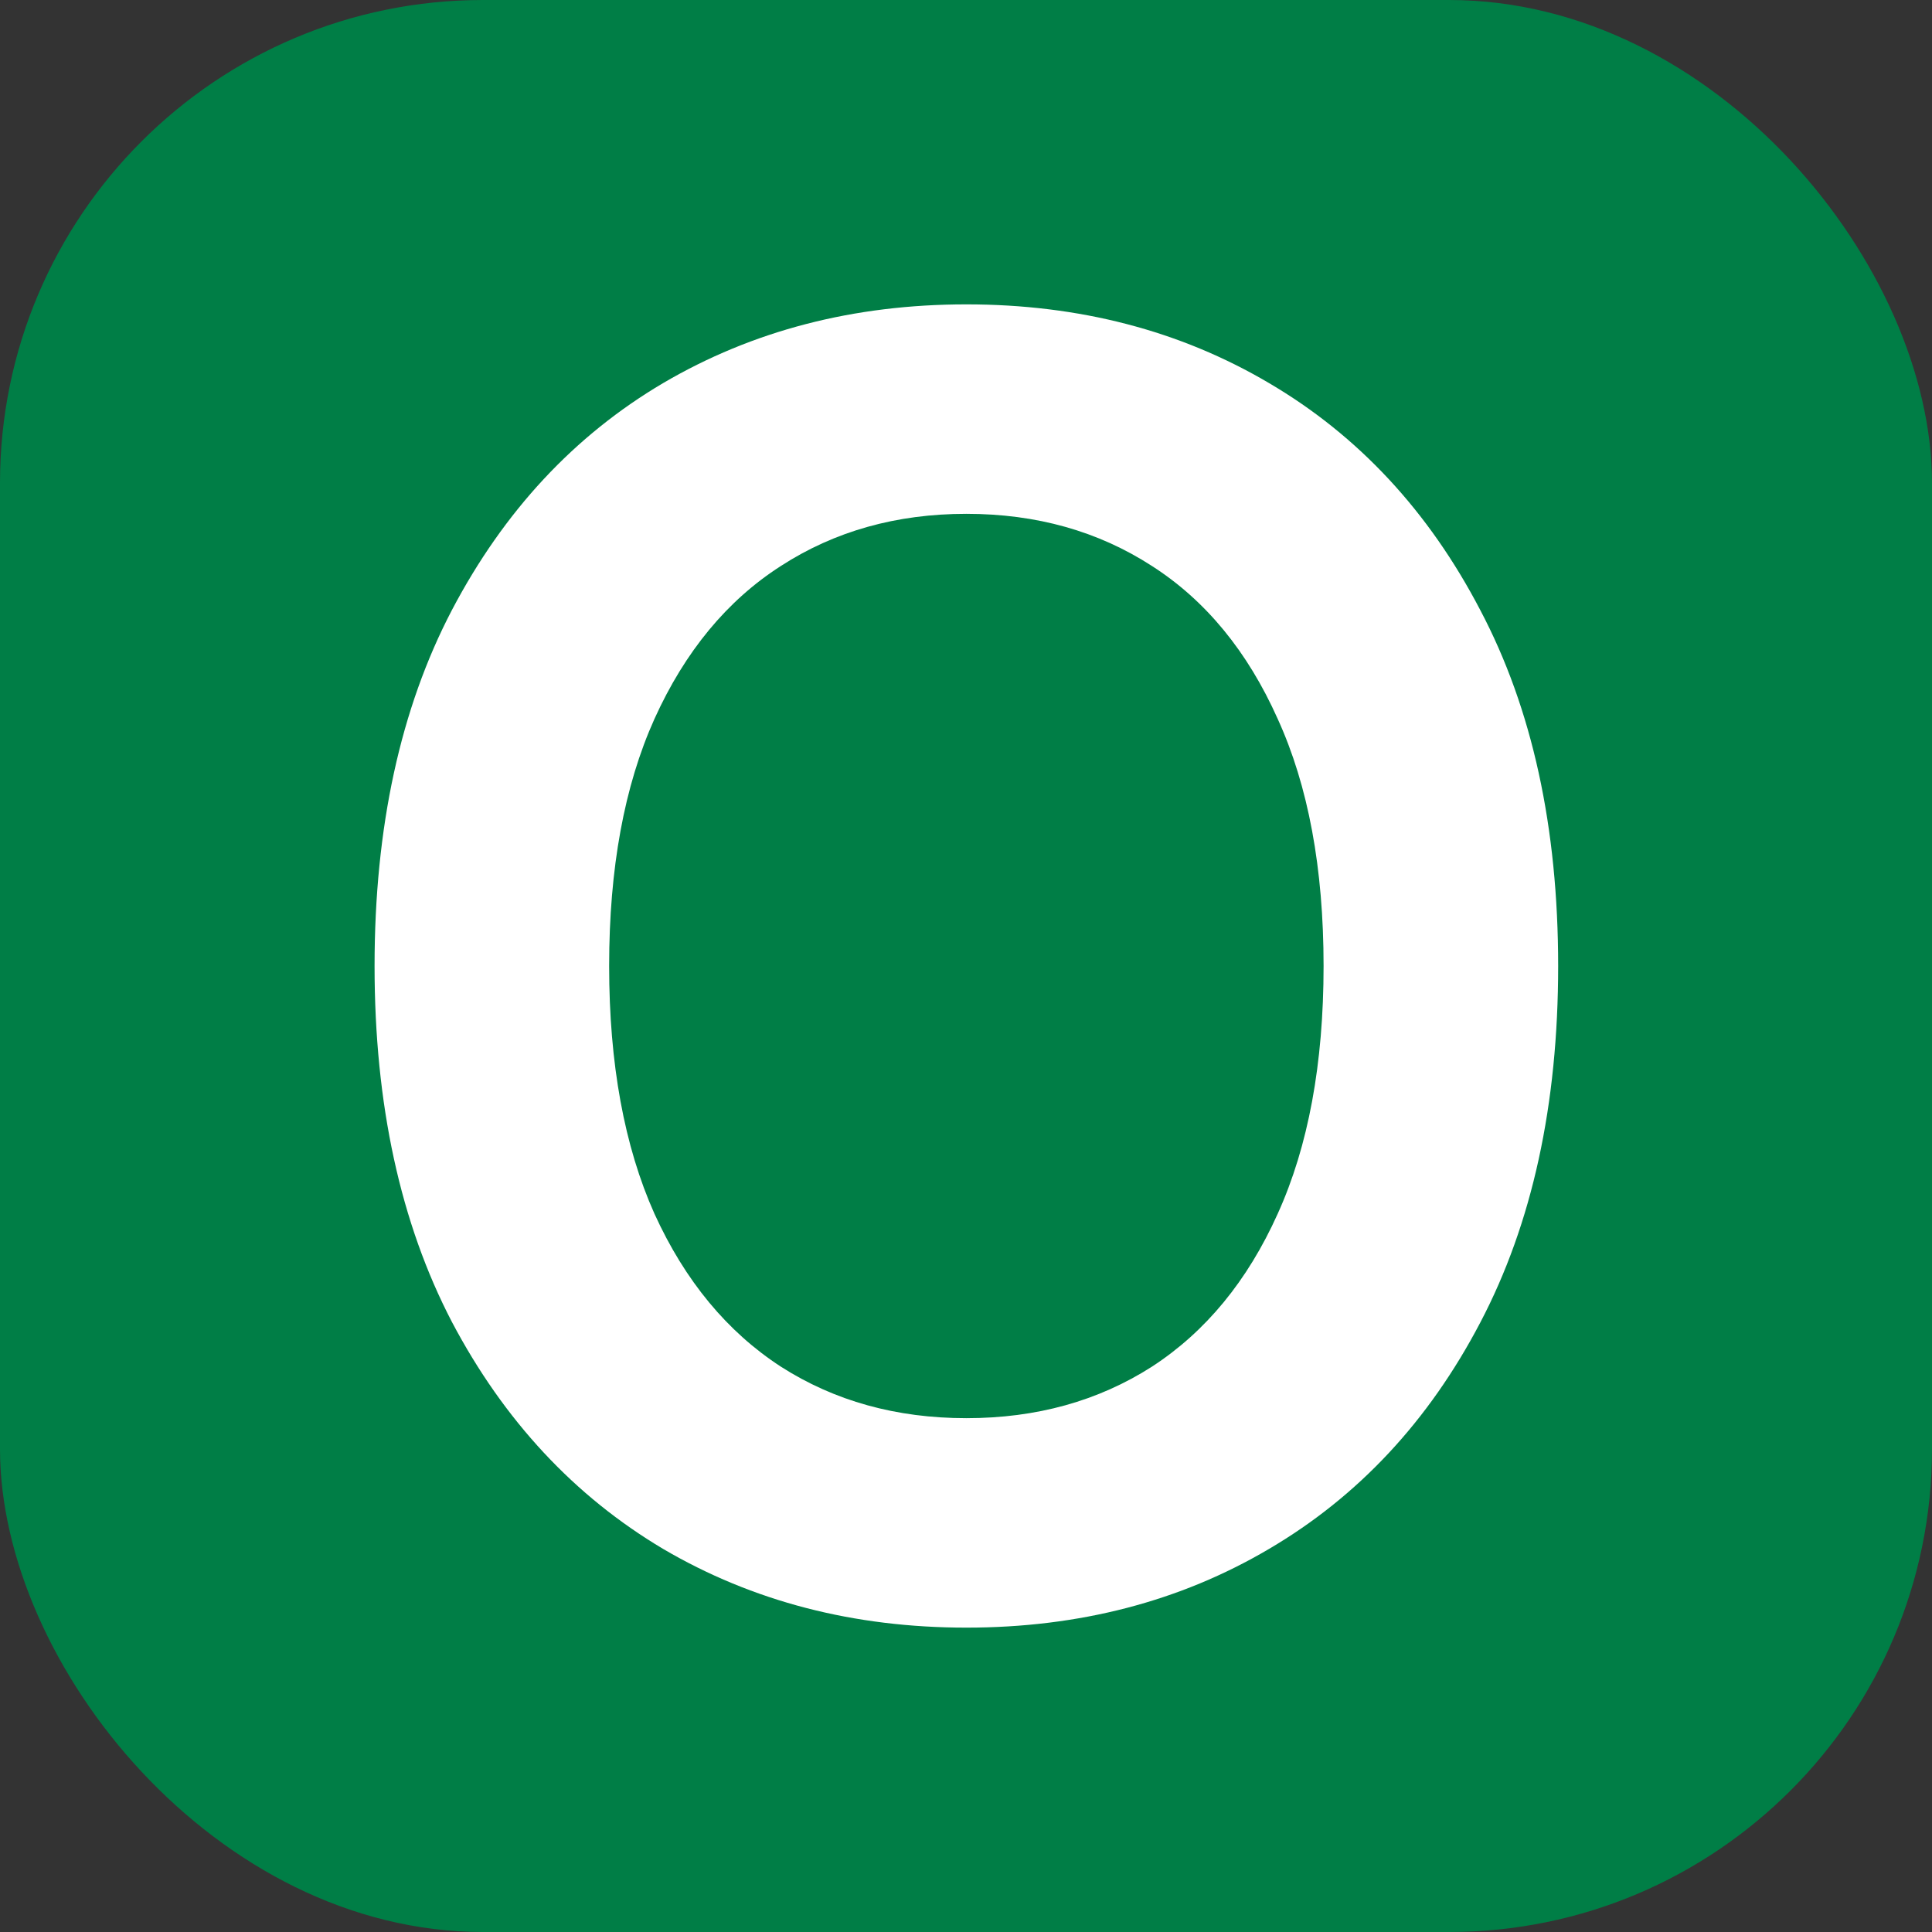
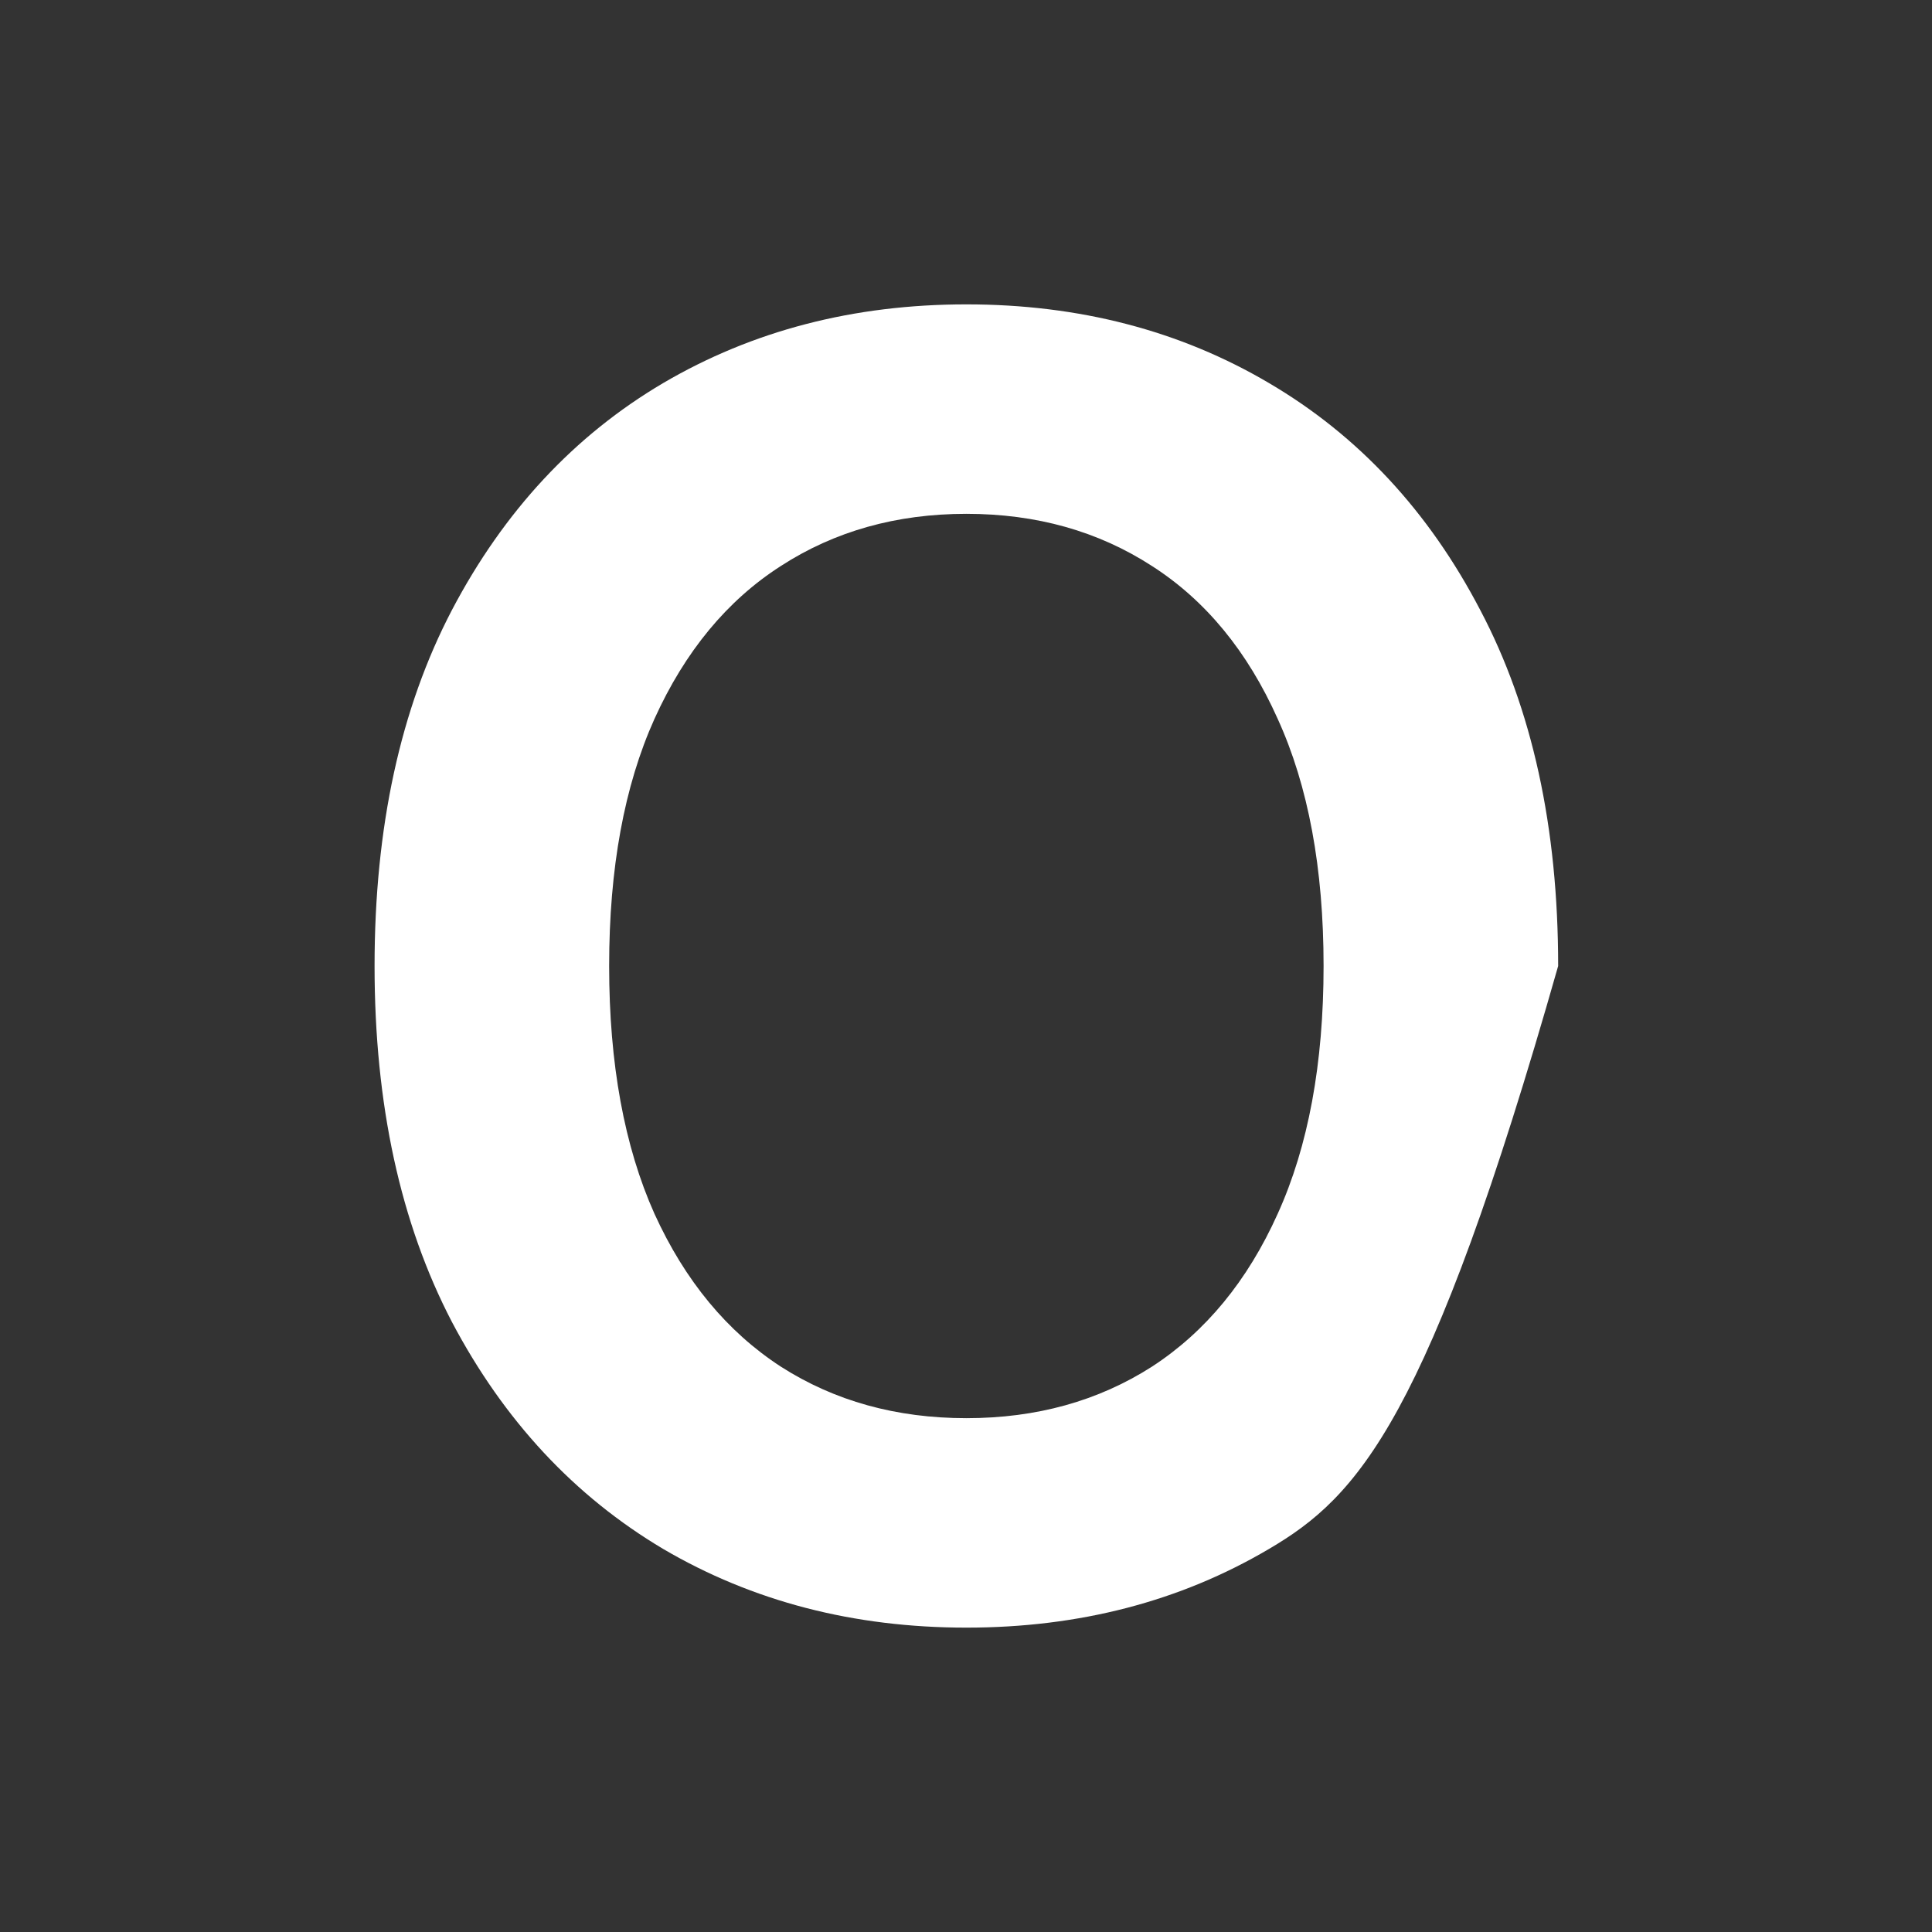
<svg xmlns="http://www.w3.org/2000/svg" width="24" height="24" viewBox="0 0 24 24" fill="none">
  <rect x="0" y="0" width="24" height="24" fill="#333333" stroke="none" />
-   <rect width="24" height="24" rx="6" fill="#007E46" />
-   <path d="M19.356 12C19.356 13.724 19.034 15.2 18.388 16.43C17.747 17.654 16.872 18.591 15.763 19.242C14.659 19.893 13.406 20.219 12.005 20.219C10.604 20.219 9.349 19.893 8.239 19.242C7.135 18.586 6.26 17.646 5.614 16.422C4.974 15.193 4.653 13.719 4.653 12C4.653 10.276 4.974 8.802 5.614 7.578C6.26 6.349 7.135 5.409 8.239 4.758C9.349 4.107 10.604 3.781 12.005 3.781C13.406 3.781 14.659 4.107 15.763 4.758C16.872 5.409 17.747 6.349 18.388 7.578C19.034 8.802 19.356 10.276 19.356 12ZM16.442 12C16.442 10.787 16.252 9.763 15.872 8.93C15.497 8.091 14.976 7.458 14.31 7.031C13.643 6.599 12.875 6.383 12.005 6.383C11.135 6.383 10.367 6.599 9.7 7.031C9.034 7.458 8.51 8.091 8.13 8.93C7.755 9.763 7.567 10.787 7.567 12C7.567 13.213 7.755 14.24 8.13 15.078C8.51 15.912 9.034 16.544 9.7 16.977C10.367 17.404 11.135 17.617 12.005 17.617C12.875 17.617 13.643 17.404 14.31 16.977C14.976 16.544 15.497 15.912 15.872 15.078C16.252 14.24 16.442 13.213 16.442 12Z" fill="white" />
+   <path d="M19.356 12C17.747 17.654 16.872 18.591 15.763 19.242C14.659 19.893 13.406 20.219 12.005 20.219C10.604 20.219 9.349 19.893 8.239 19.242C7.135 18.586 6.26 17.646 5.614 16.422C4.974 15.193 4.653 13.719 4.653 12C4.653 10.276 4.974 8.802 5.614 7.578C6.26 6.349 7.135 5.409 8.239 4.758C9.349 4.107 10.604 3.781 12.005 3.781C13.406 3.781 14.659 4.107 15.763 4.758C16.872 5.409 17.747 6.349 18.388 7.578C19.034 8.802 19.356 10.276 19.356 12ZM16.442 12C16.442 10.787 16.252 9.763 15.872 8.93C15.497 8.091 14.976 7.458 14.31 7.031C13.643 6.599 12.875 6.383 12.005 6.383C11.135 6.383 10.367 6.599 9.7 7.031C9.034 7.458 8.51 8.091 8.13 8.93C7.755 9.763 7.567 10.787 7.567 12C7.567 13.213 7.755 14.24 8.13 15.078C8.51 15.912 9.034 16.544 9.7 16.977C10.367 17.404 11.135 17.617 12.005 17.617C12.875 17.617 13.643 17.404 14.31 16.977C14.976 16.544 15.497 15.912 15.872 15.078C16.252 14.24 16.442 13.213 16.442 12Z" fill="white" />
</svg>